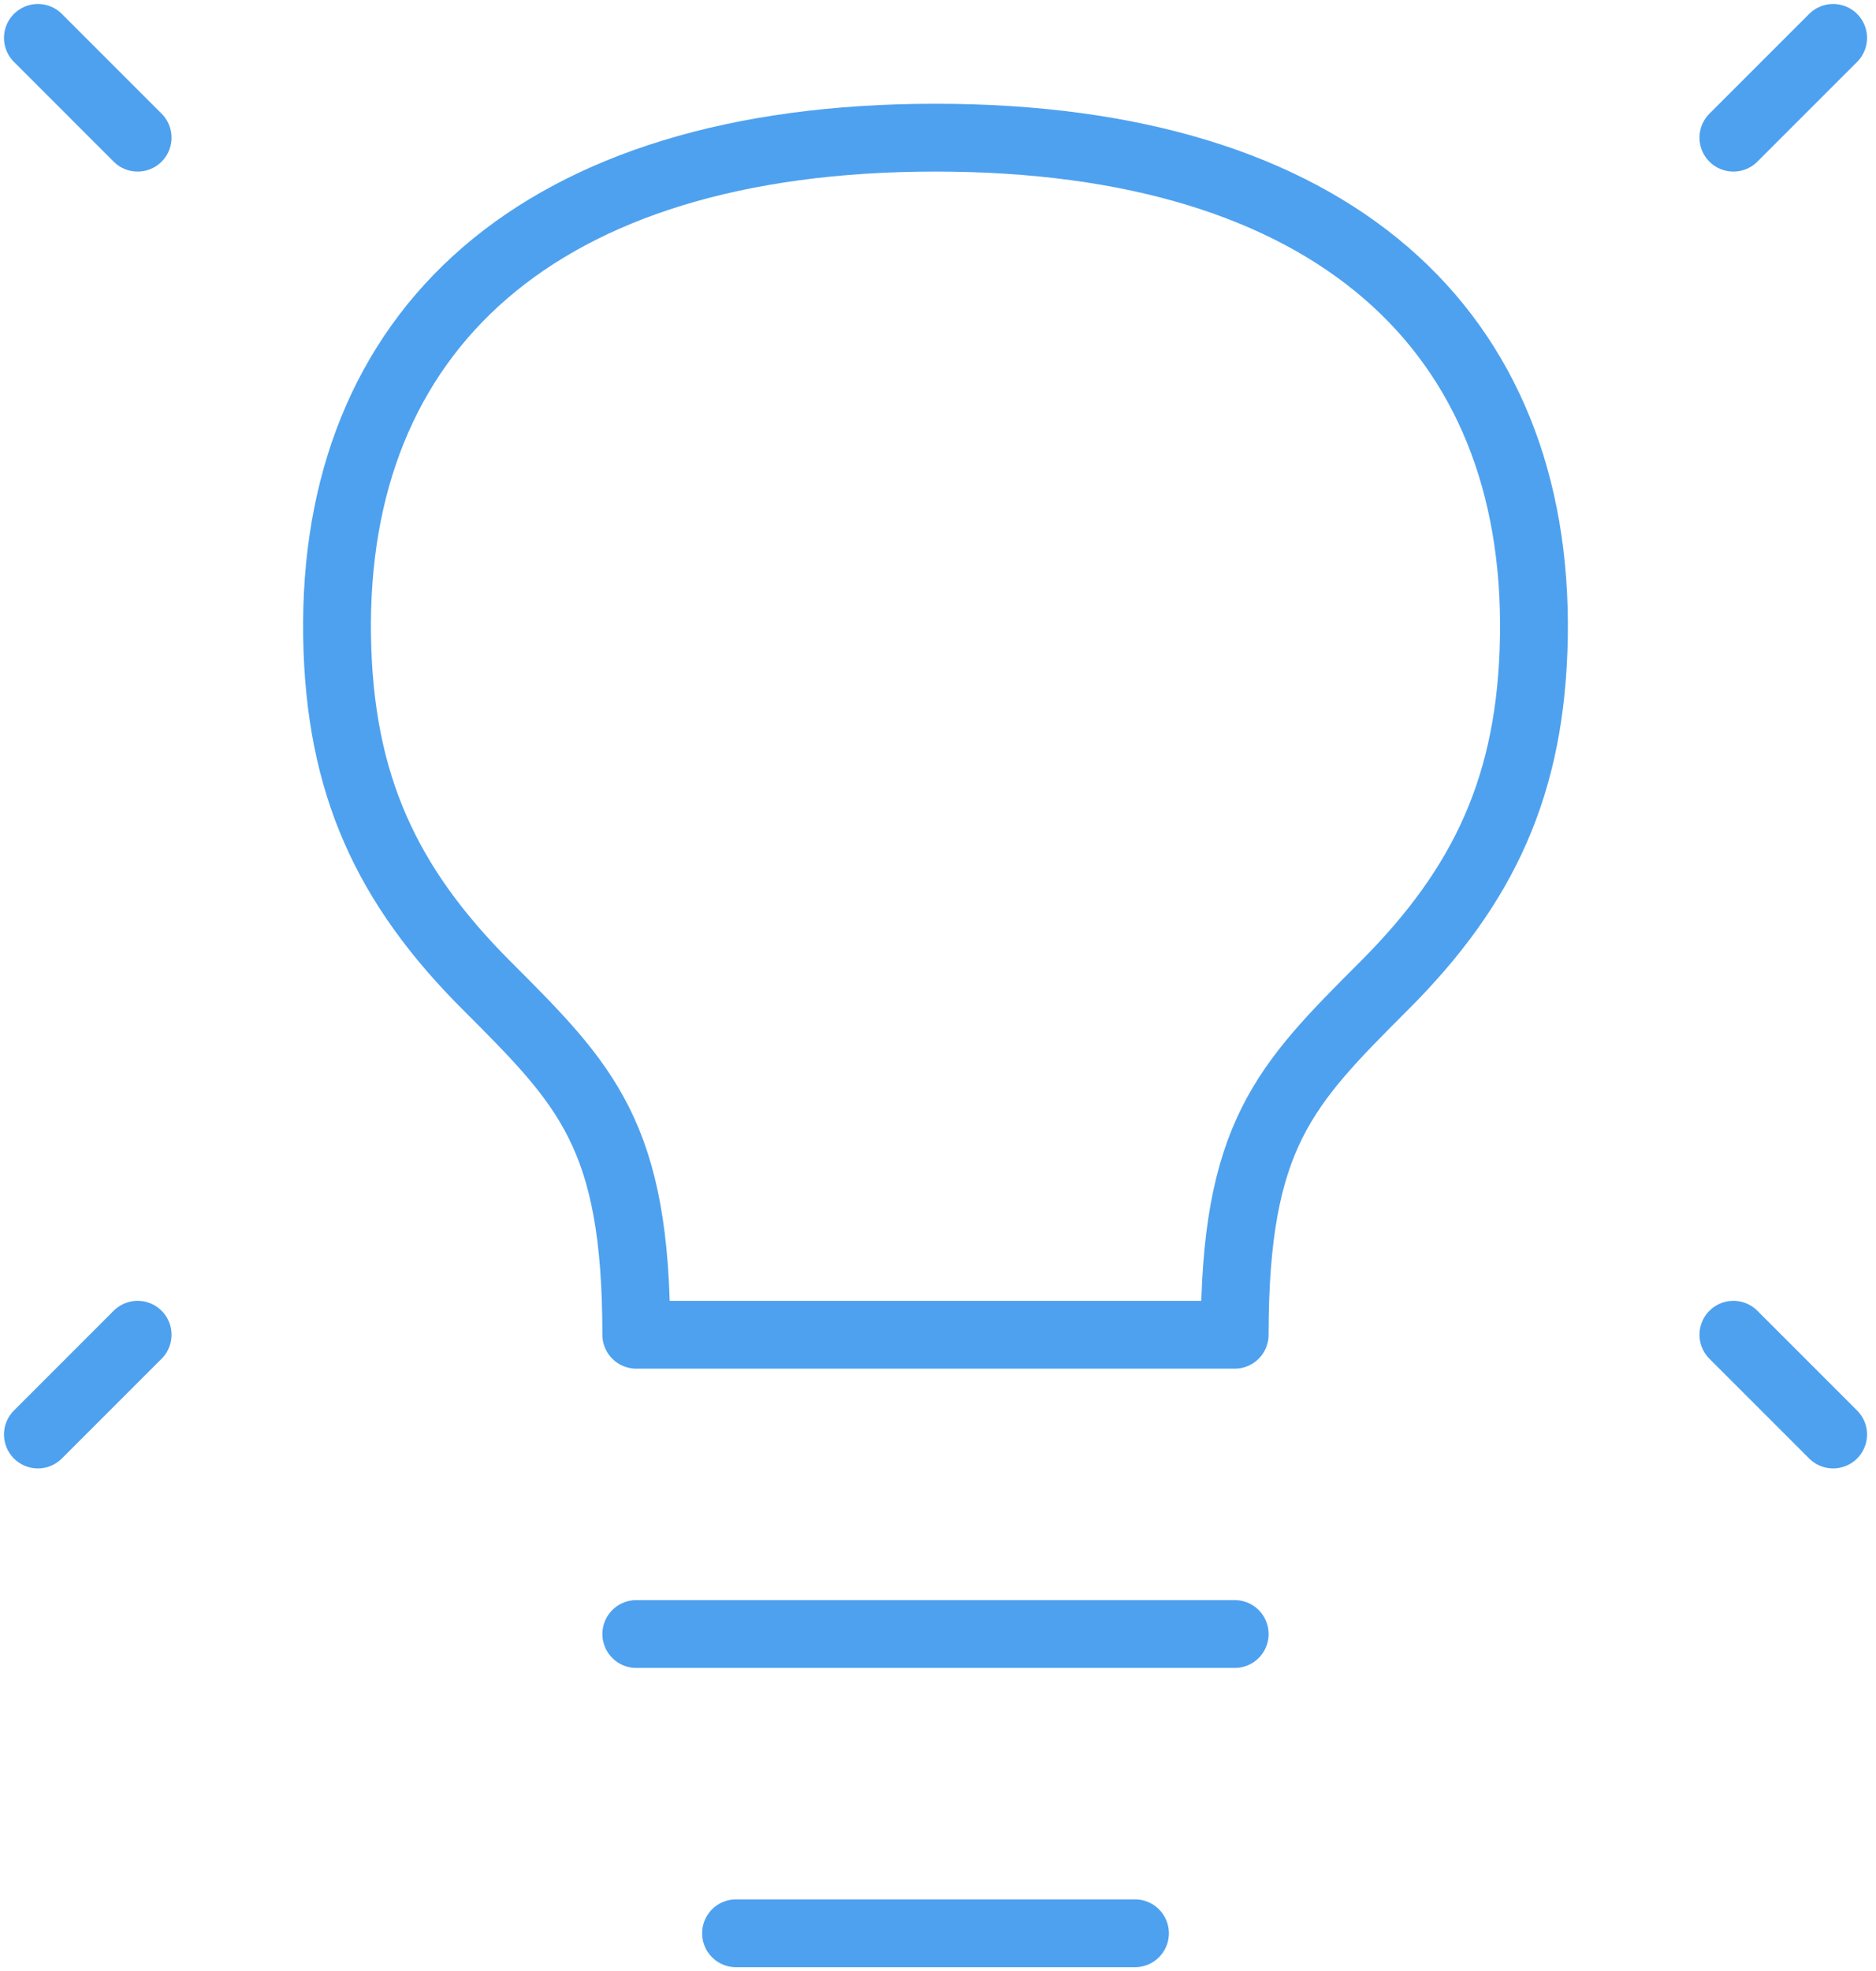
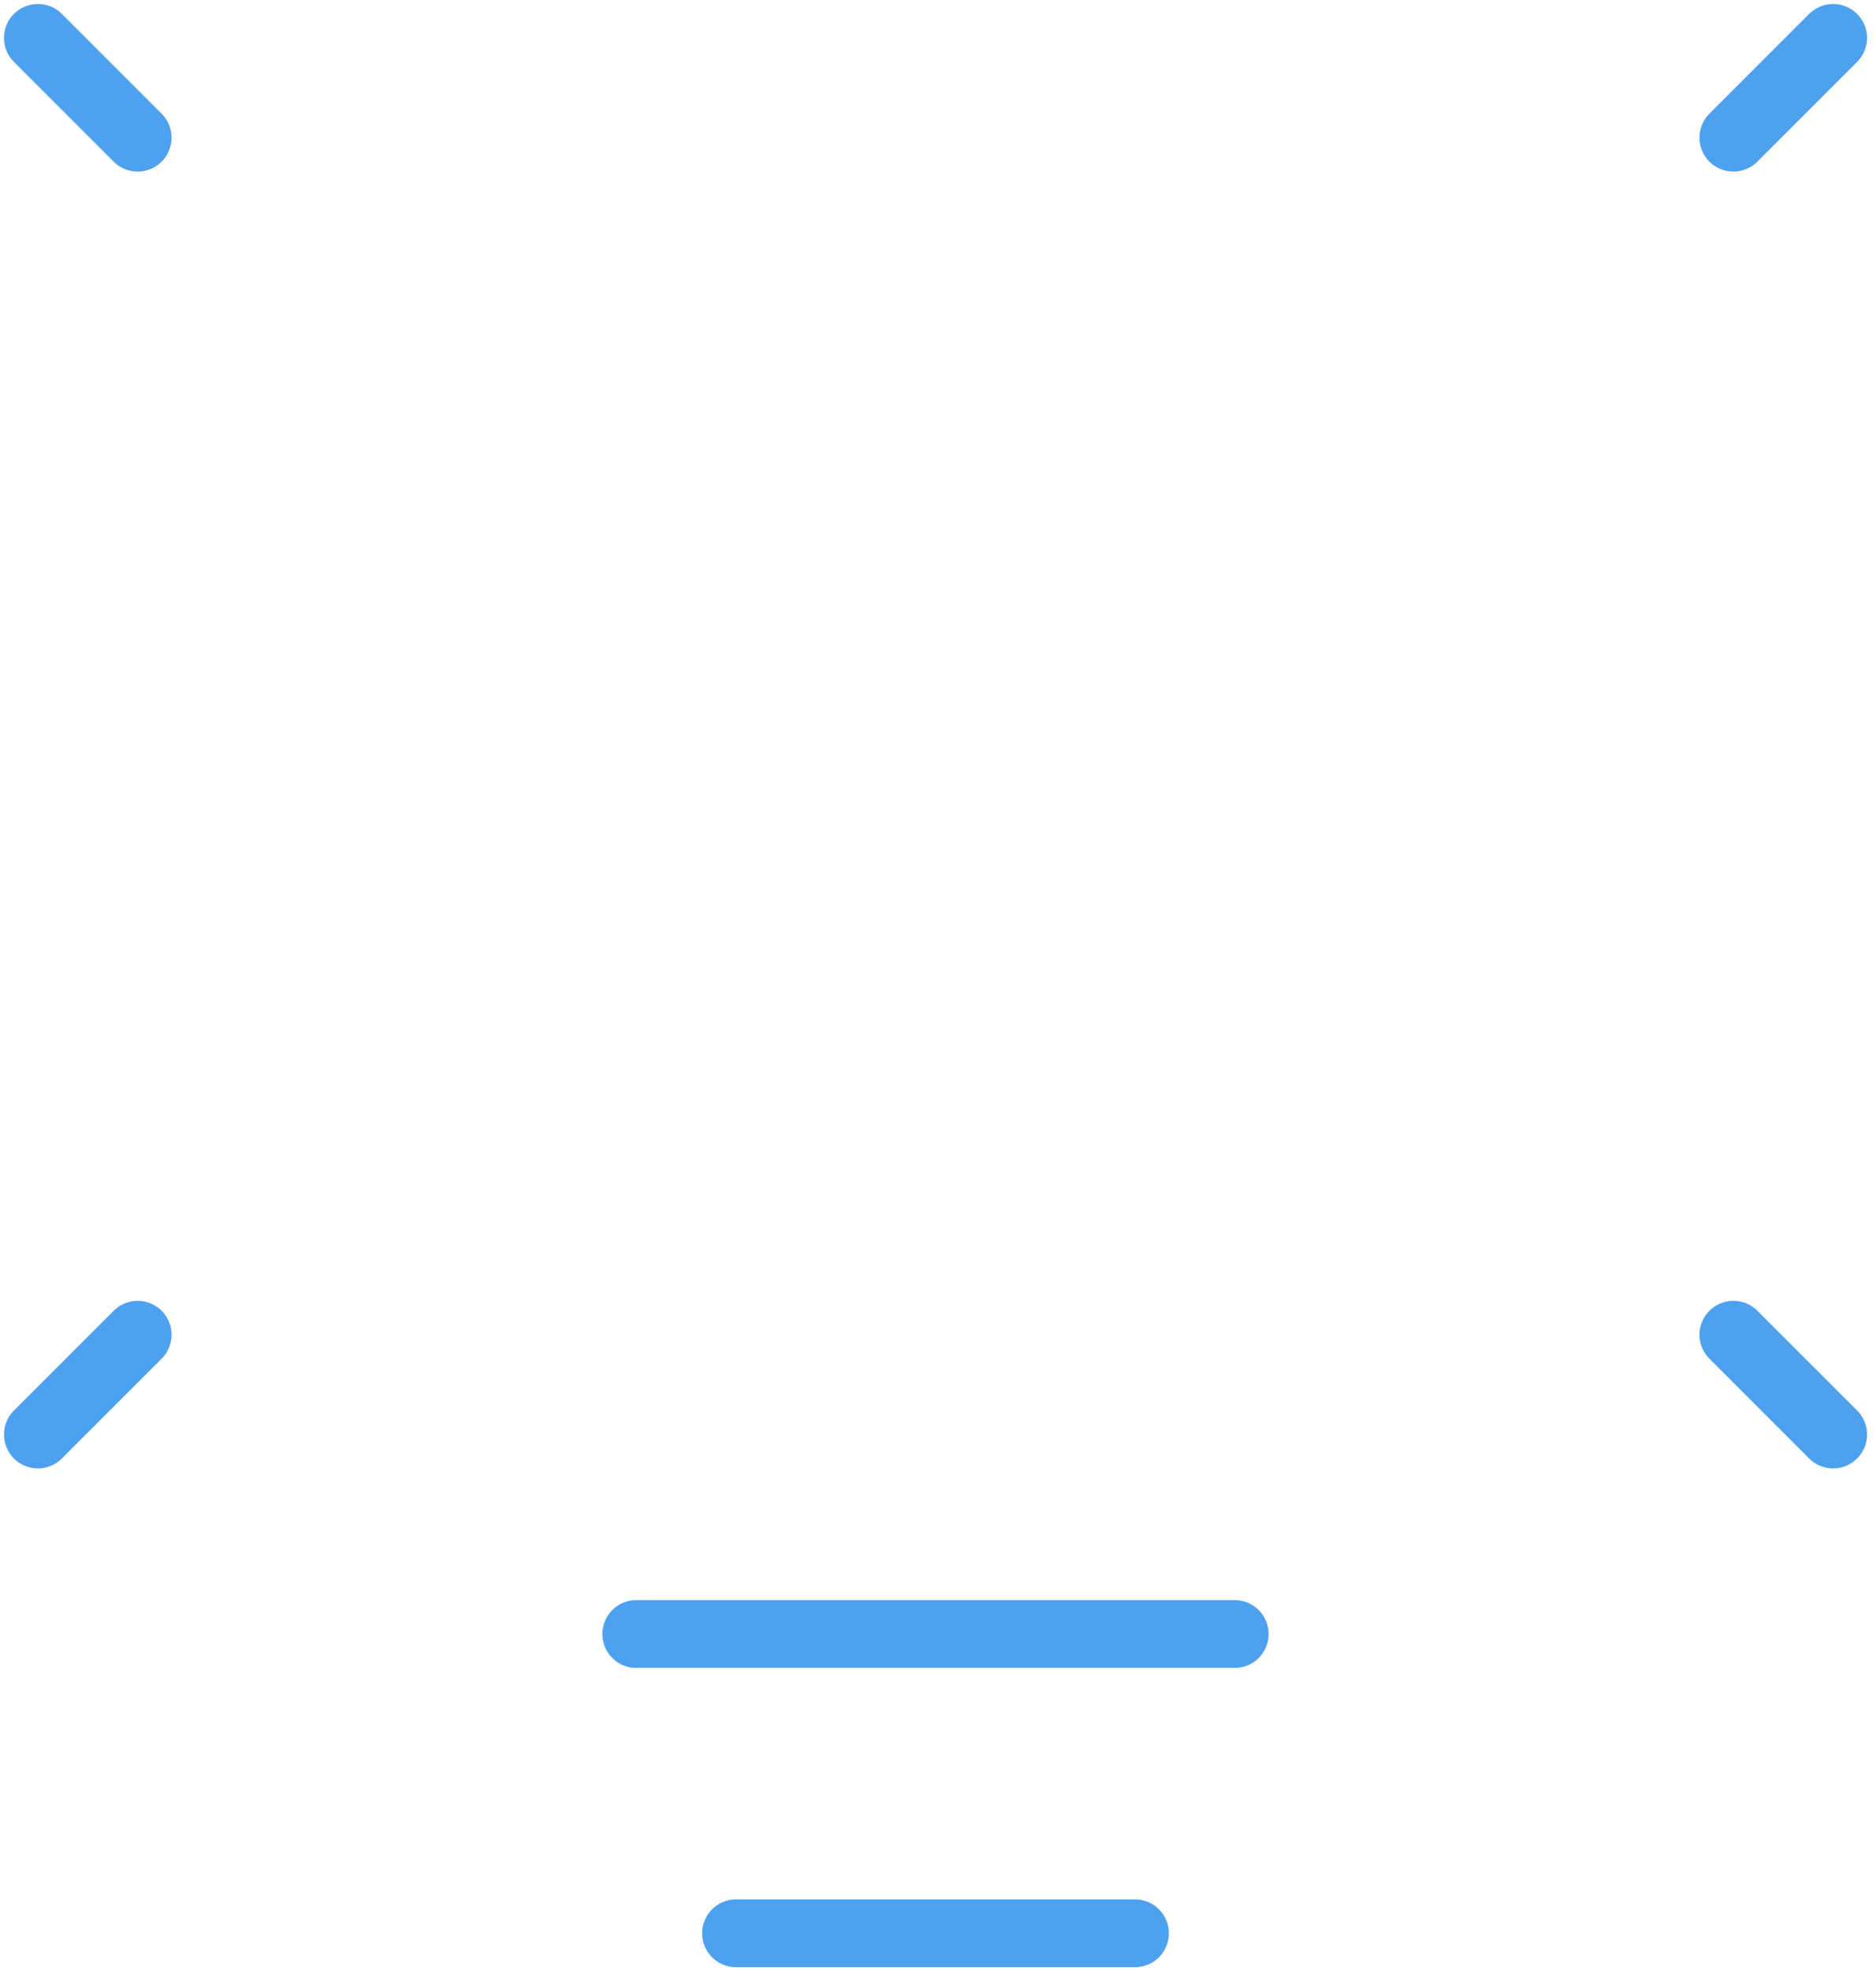
<svg xmlns="http://www.w3.org/2000/svg" width="198" height="208" viewBox="0 0 198 208" fill="none">
  <path d="M193.475 4L182.948 14.526" stroke="#4EA1EF" stroke-width="7.158" stroke-linecap="round" stroke-linejoin="round" />
  <path d="M4 4L14.526 14.526" stroke="#4EA1EF" stroke-width="7.158" stroke-linecap="round" stroke-linejoin="round" />
  <path d="M193.475 151.368L182.948 140.842" stroke="#4EA1EF" stroke-width="7.158" stroke-linecap="round" stroke-linejoin="round" />
  <path d="M4 151.368L14.526 140.842" stroke="#4EA1EF" stroke-width="7.158" stroke-linecap="round" stroke-linejoin="round" />
  <path d="M67.157 172.421H130.315" stroke="#4EA1EF" stroke-width="7.158" stroke-linecap="round" stroke-linejoin="round" />
  <path d="M77.684 204H119.789" stroke="#4EA1EF" stroke-width="7.158" stroke-linecap="round" stroke-linejoin="round" />
-   <path d="M98.734 14.526C56.628 14.526 35.072 35.056 35.577 67.158C35.823 82.809 40.839 93.474 51.367 104C61.894 114.526 67.158 119.789 67.156 140.842H130.313C130.315 119.791 135.579 114.526 146.102 104.001C156.627 93.475 161.647 82.809 161.892 67.158C162.398 35.056 140.842 14.526 98.734 14.526Z" stroke="#4EA1EF" stroke-width="7.158" stroke-linecap="round" stroke-linejoin="round" />
</svg>